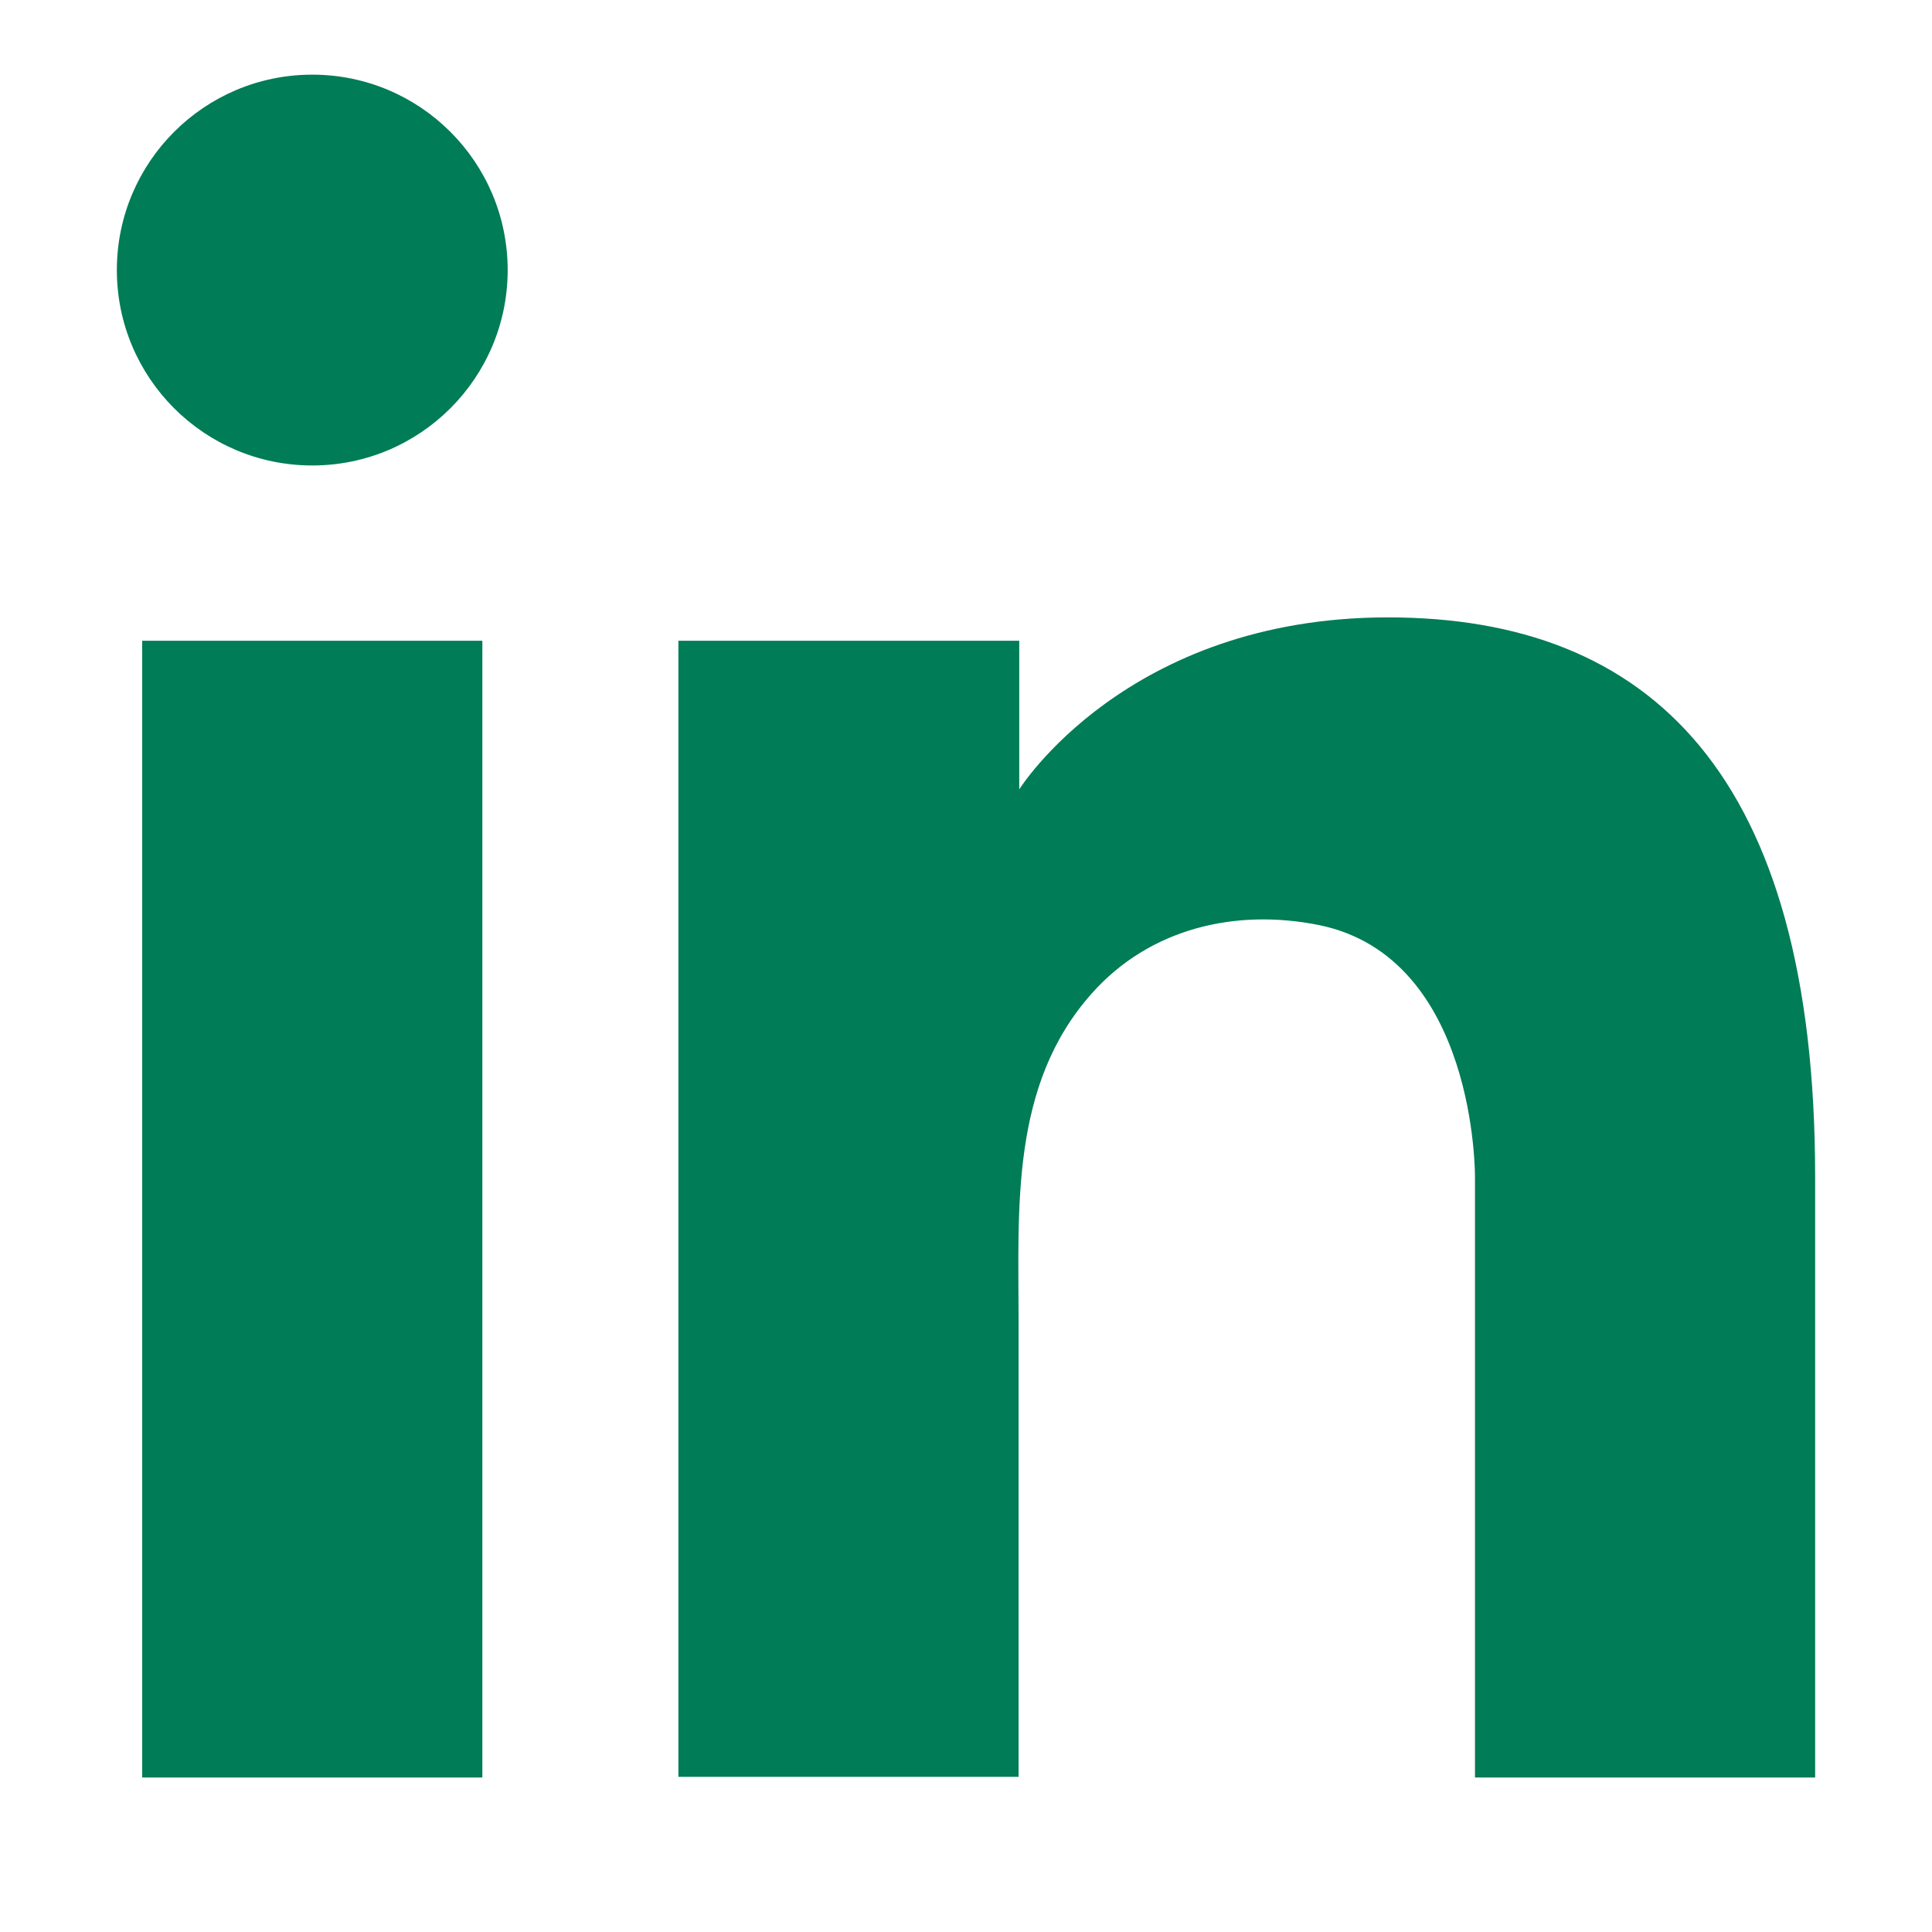
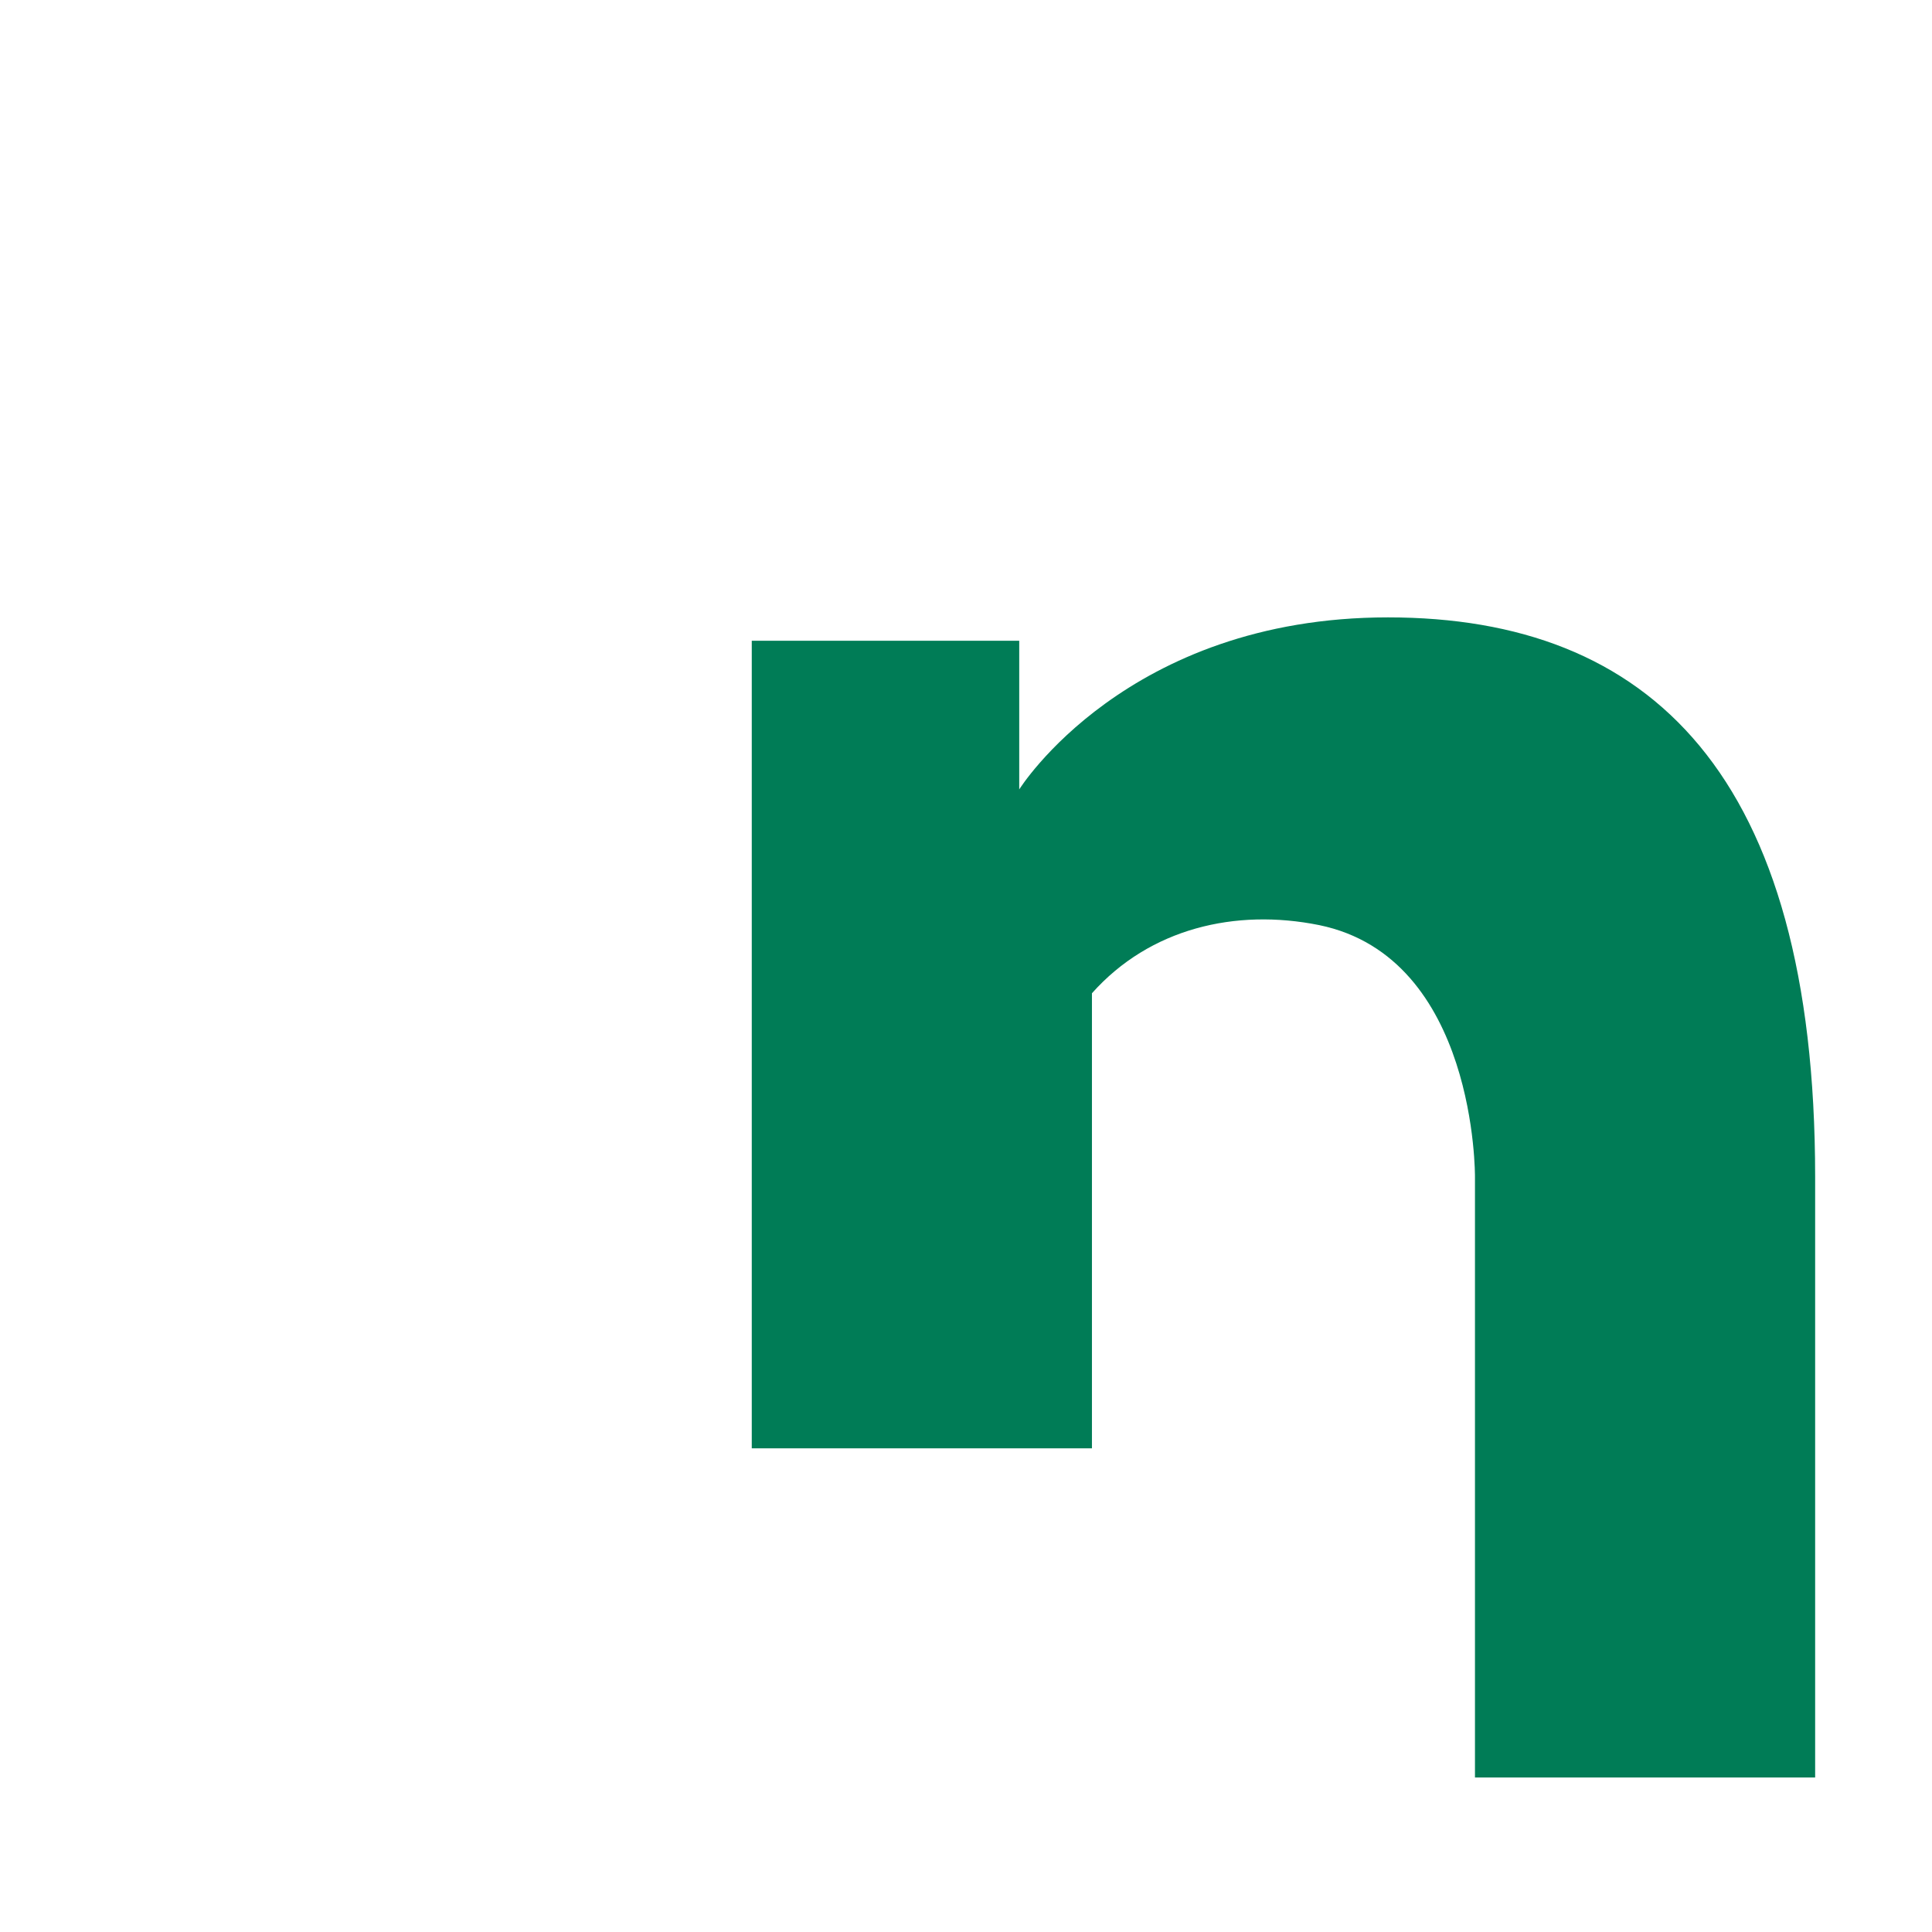
<svg xmlns="http://www.w3.org/2000/svg" version="1.1" id="Ebene_1" x="0px" y="0px" viewBox="0 0 297.6 297.6" style="enable-background:new 0 0 297.6 297.6;" xml:space="preserve">
  <style type="text/css">
	.st0{fill:#007c56;}
</style>
-   <rect x="21.9" y="98.7" class="st0" width="52.4" height="175.1" />
-   <path class="st0" d="M279.6,181.3v92.5h-52.4v-92.5c0,0,0.3-33.8-24-38.8c-12.9-2.6-26.1,0.5-35,10.5  c-12.6,14.1-11.3,33.1-11.3,50.6c0,15.9,0,31.9,0,47.8c0,1.2,0,22.3,0,22.3h-52.4V98.7H157v22.9c0,0,16.5-26.5,56.8-26.5  S279.6,119.2,279.6,181.3L279.6,181.3z" />
-   <circle class="st0" cx="48.1" cy="41.6" r="30.1" />
+   <path class="st0" d="M279.6,181.3v92.5h-52.4v-92.5c0,0,0.3-33.8-24-38.8c-12.9-2.6-26.1,0.5-35,10.5  c0,15.9,0,31.9,0,47.8c0,1.2,0,22.3,0,22.3h-52.4V98.7H157v22.9c0,0,16.5-26.5,56.8-26.5  S279.6,119.2,279.6,181.3L279.6,181.3z" />
</svg>